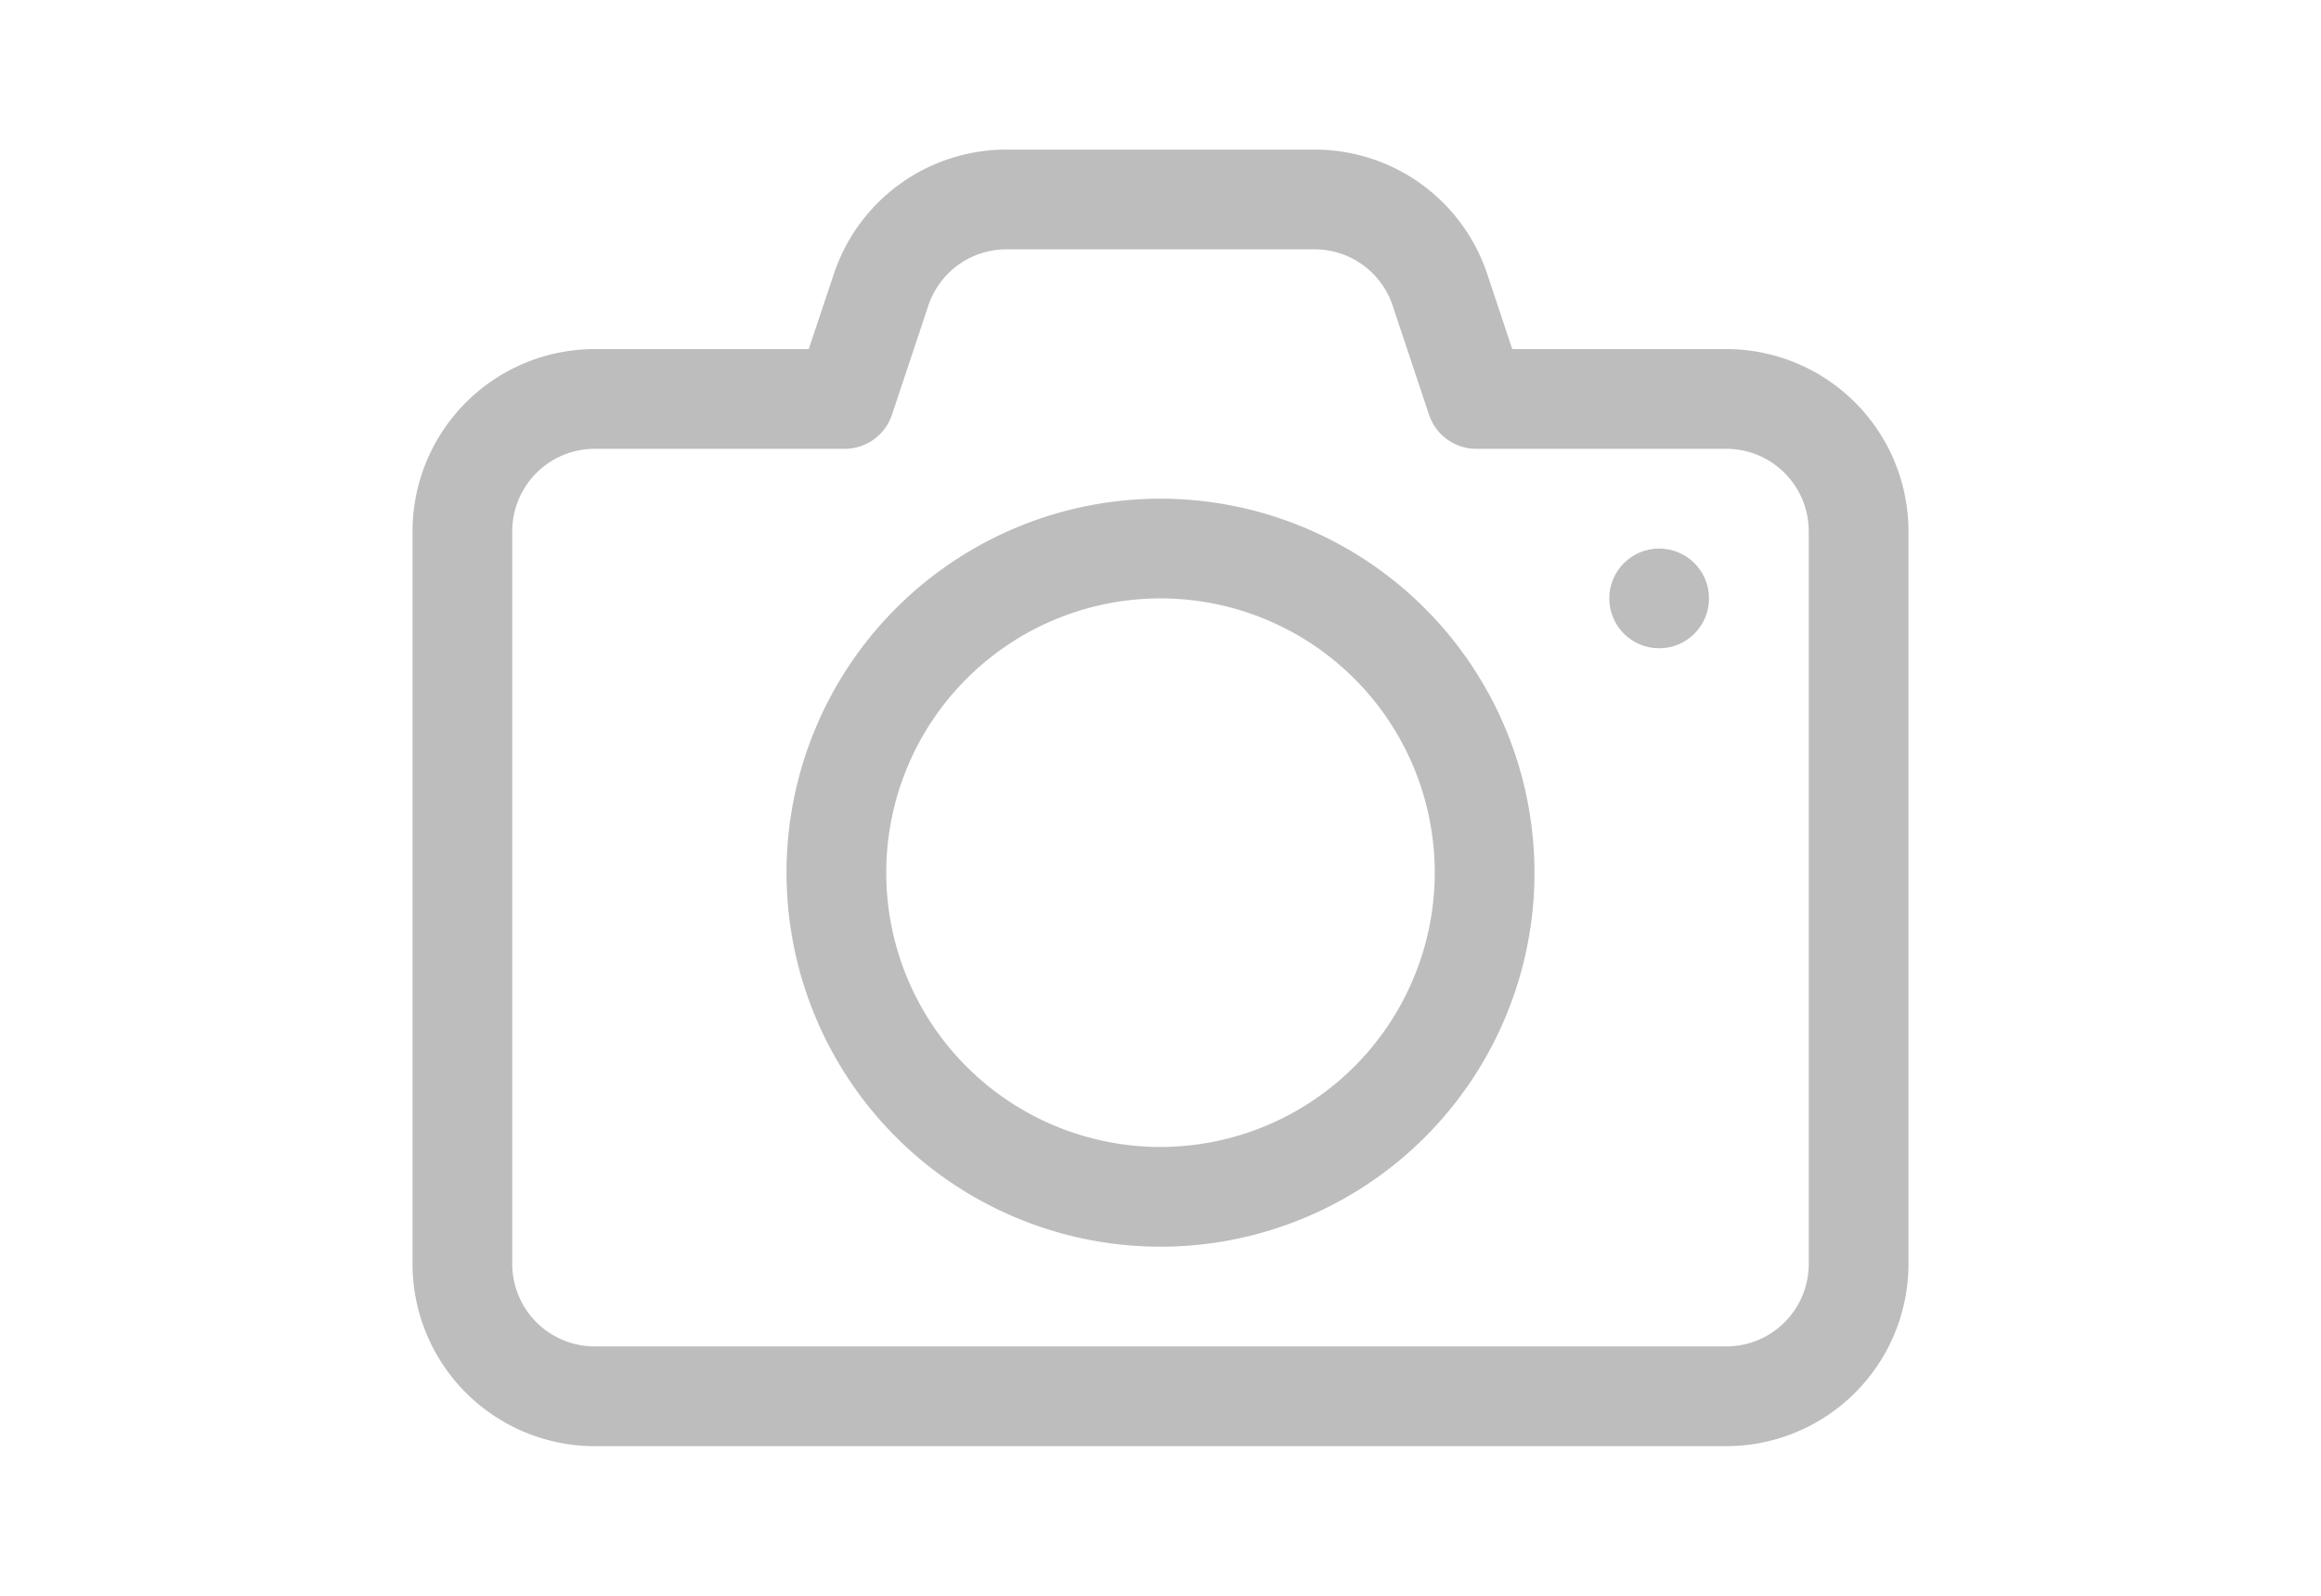
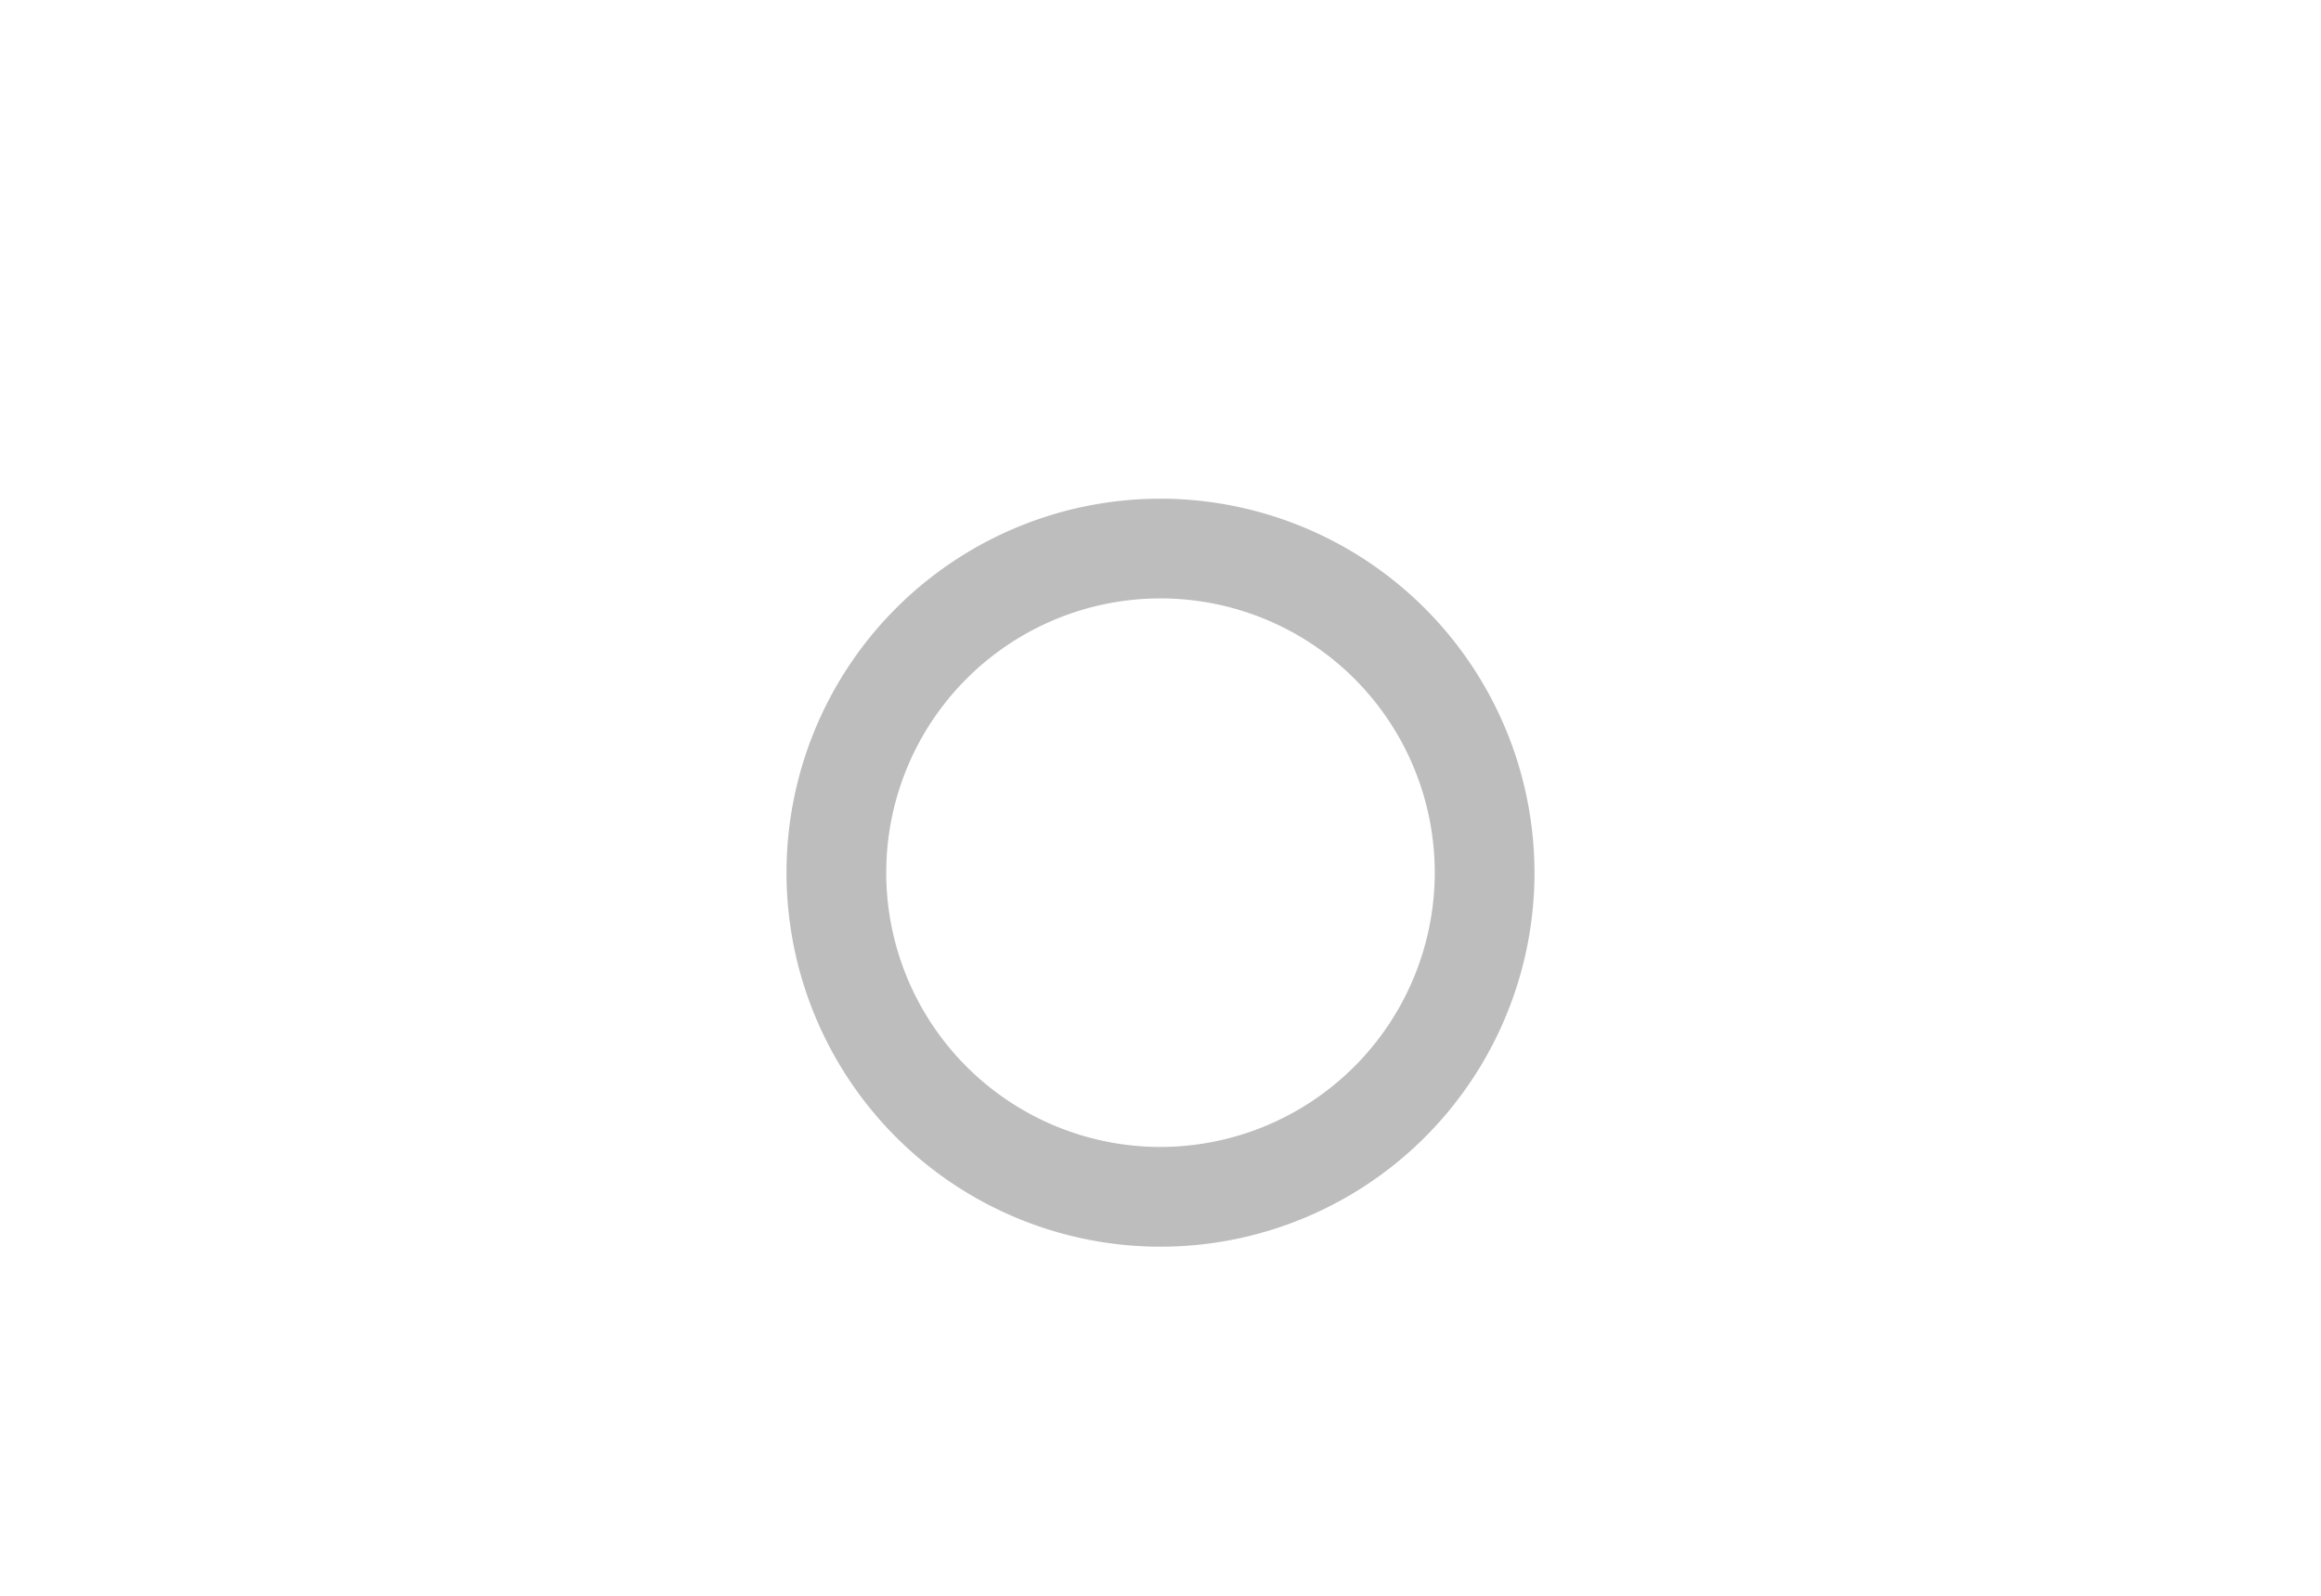
<svg xmlns="http://www.w3.org/2000/svg" height="22" viewBox="0 0 32 32">
-   <path d="m27.348 7h-4.294l-.5-1.5a3.645 3.645 0 0 0 -3.465-2.5h-6.178a3.646 3.646 0 0 0 -3.464 2.5l-.501 1.5h-4.294a3.656 3.656 0 0 0 -3.652 3.652v14.7a3.656 3.656 0 0 0 3.652 3.648h22.7a3.656 3.656 0 0 0 3.648-3.652v-14.7a3.656 3.656 0 0 0 -3.652-3.648zm1.652 18.348a1.654 1.654 0 0 1 -1.652 1.652h-22.696a1.654 1.654 0 0 1 -1.652-1.652v-14.7a1.654 1.654 0 0 1 1.652-1.648h5.015a1 1 0 0 0 .948-.684l.729-2.187a1.65 1.65 0 0 1 1.567-1.129h6.178a1.649 1.649 0 0 1 1.567 1.13l.729 2.186a1 1 0 0 0 .948.684h5.015a1.654 1.654 0 0 1 1.652 1.652z" fill="#bdbdbd" />
  <path d="m16 10a7.5 7.5 0 1 0 7.5 7.5 7.508 7.508 0 0 0 -7.5-7.5zm0 13a5.5 5.5 0 1 1 5.5-5.5 5.506 5.506 0 0 1 -5.5 5.5z" fill="#bdbdbd" />
-   <circle cx="26" cy="12" r="1" fill="#bdbdbd" />
</svg>